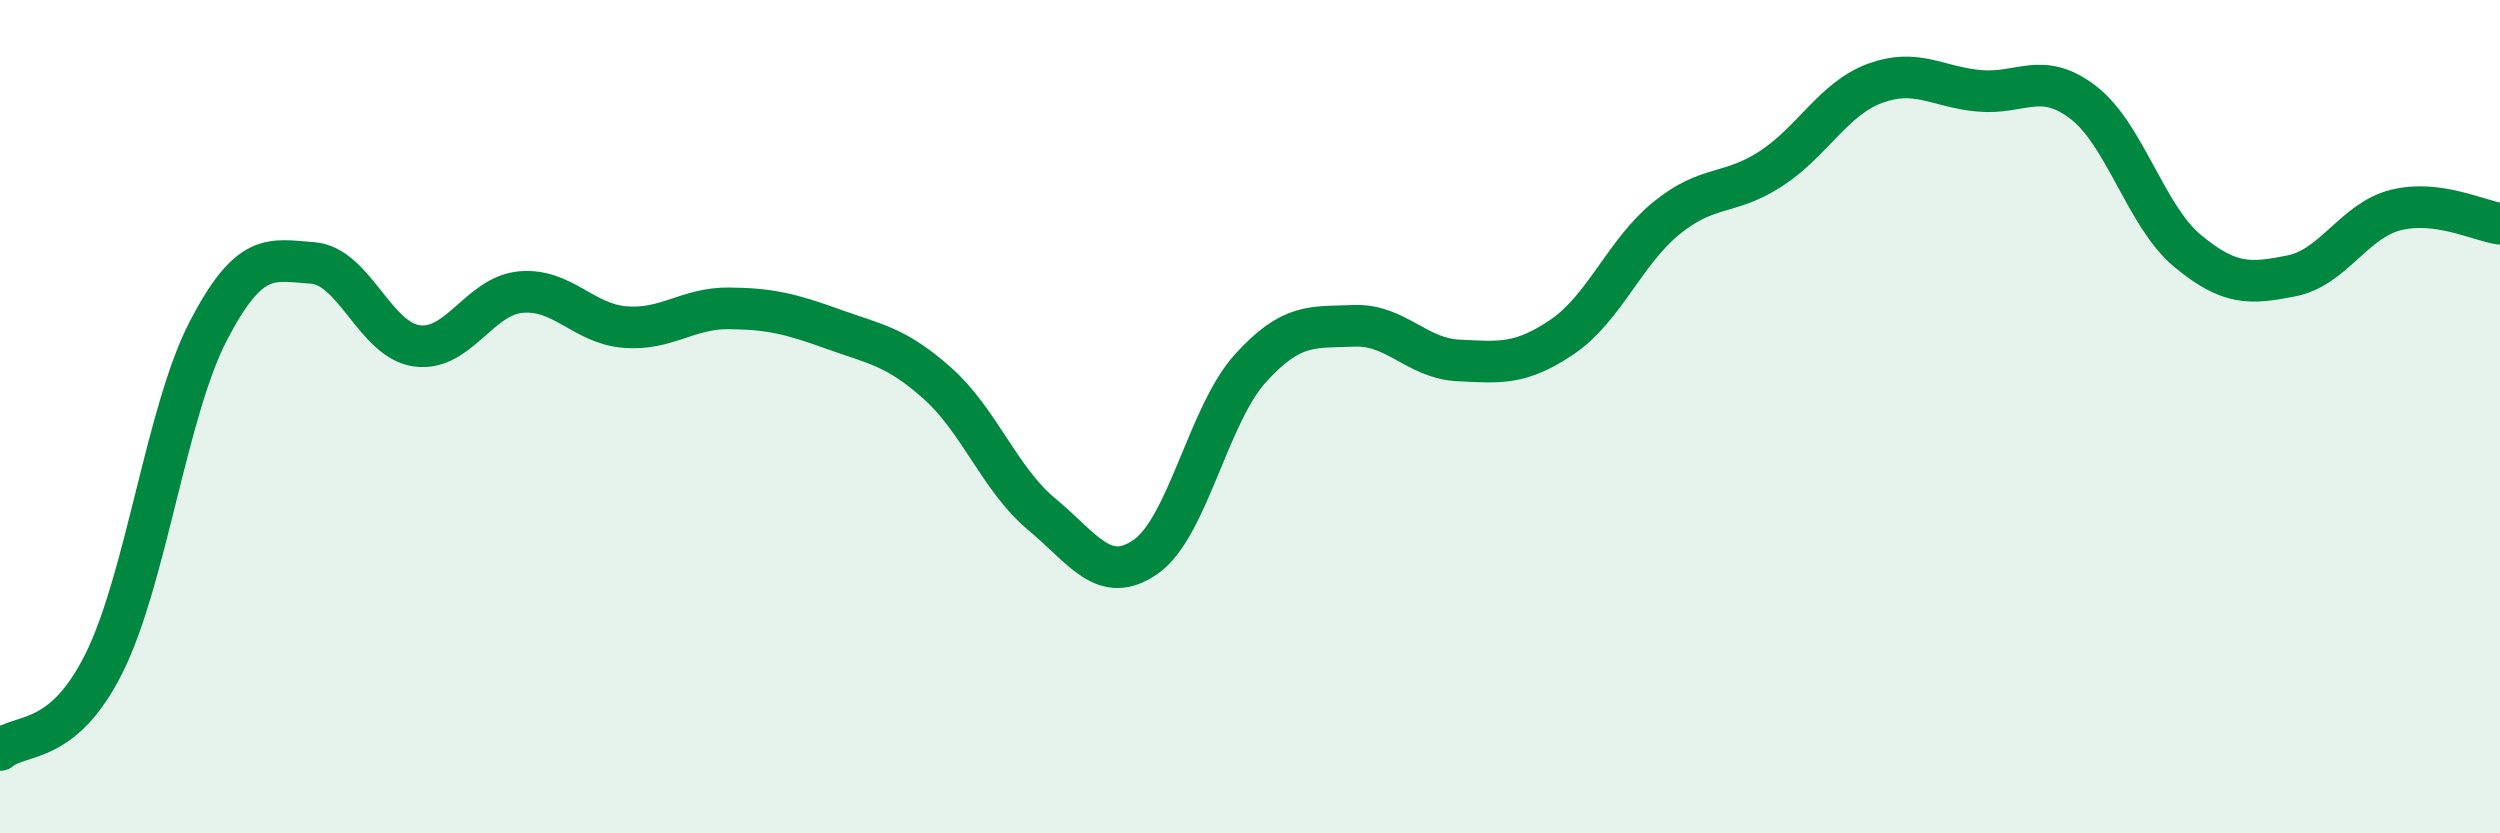
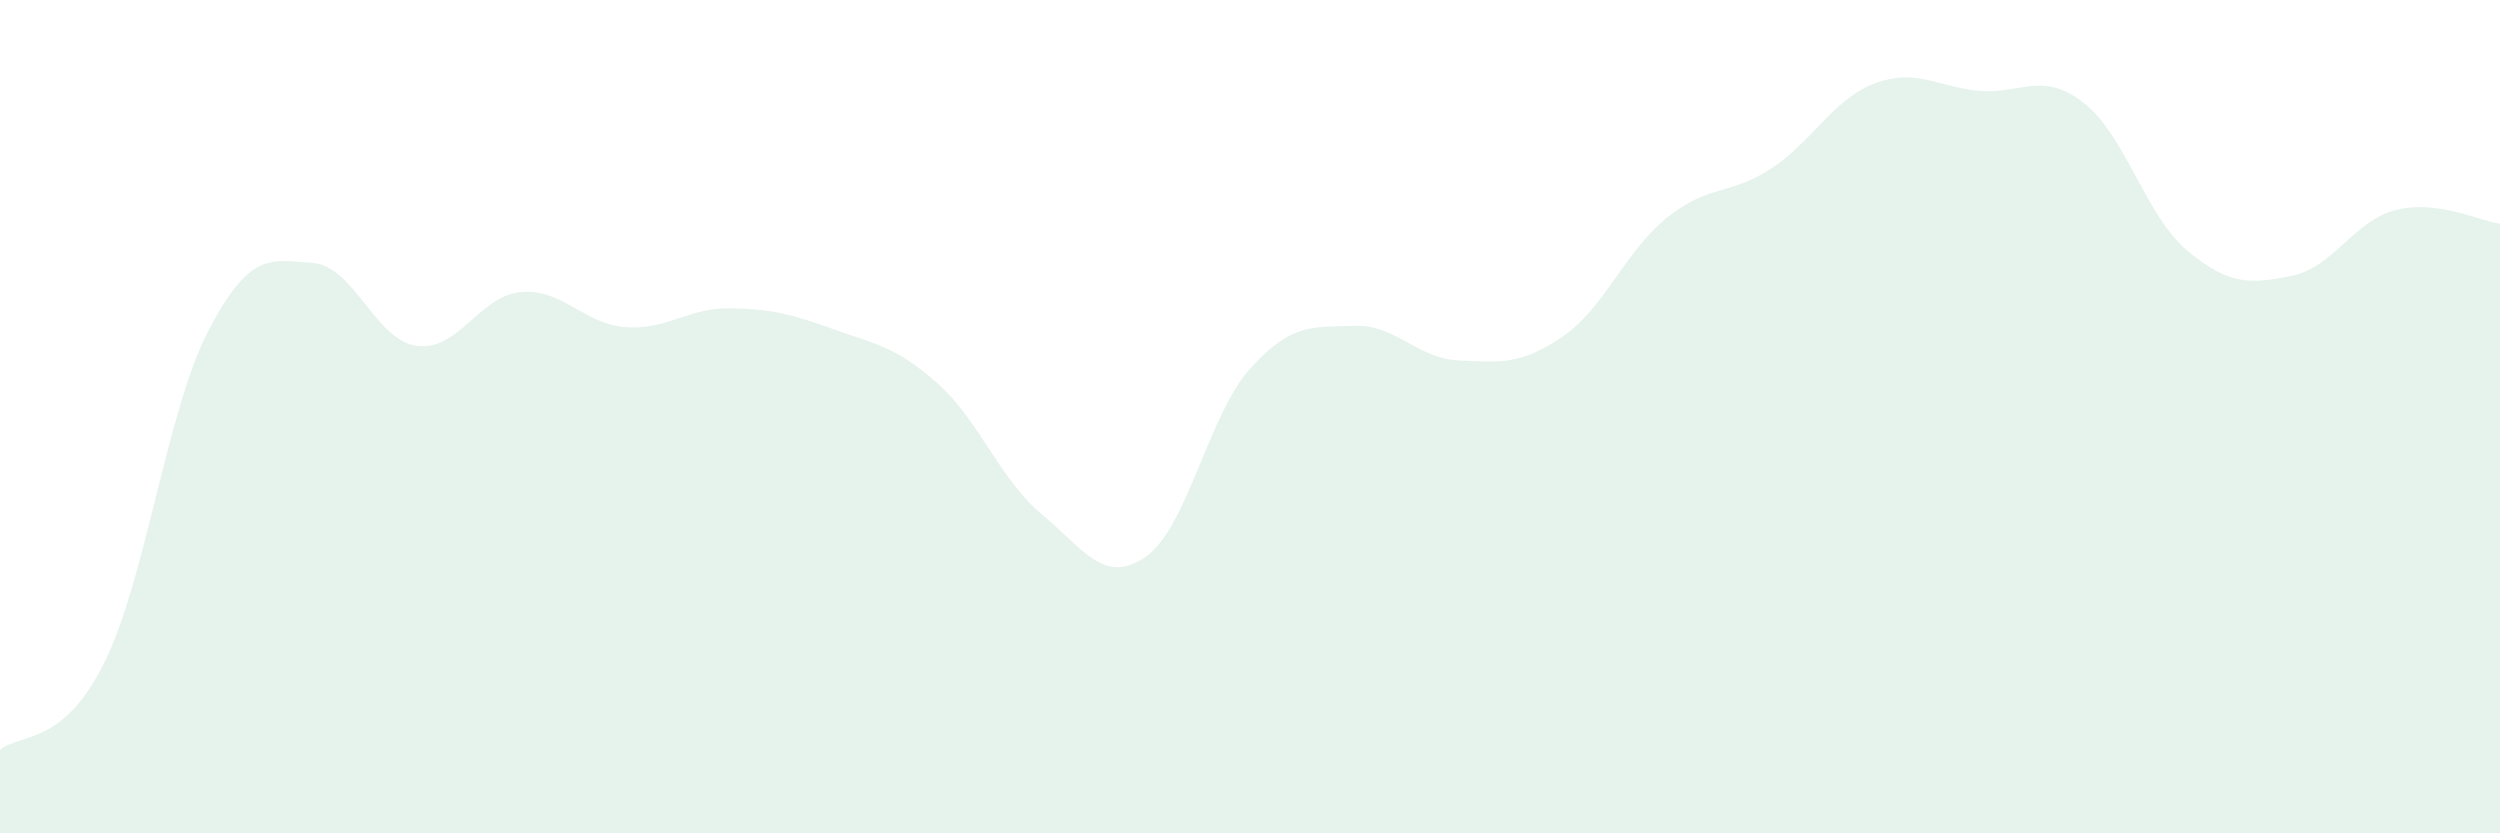
<svg xmlns="http://www.w3.org/2000/svg" width="60" height="20" viewBox="0 0 60 20">
  <path d="M 0,18 C 0.5,17.58 1.5,17.92 2.5,15.91 C 3.5,13.9 4,9.86 5,7.94 C 6,6.02 6.5,6.24 7.5,6.31 C 8.5,6.38 9,8.16 10,8.3 C 11,8.44 11.5,7.1 12.5,7.01 C 13.5,6.92 14,7.77 15,7.85 C 16,7.93 16.5,7.39 17.5,7.4 C 18.5,7.41 19,7.54 20,7.9 C 21,8.26 21.5,8.31 22.5,9.2 C 23.5,10.09 24,11.51 25,12.34 C 26,13.17 26.5,14.06 27.5,13.36 C 28.5,12.66 29,9.96 30,8.85 C 31,7.74 31.5,7.86 32.5,7.82 C 33.5,7.78 34,8.6 35,8.65 C 36,8.7 36.5,8.76 37.5,8.08 C 38.5,7.4 39,6.04 40,5.23 C 41,4.42 41.5,4.7 42.5,4.05 C 43.5,3.4 44,2.37 45,2 C 46,1.63 46.5,2.09 47.5,2.18 C 48.5,2.27 49,1.69 50,2.46 C 51,3.23 51.5,5.19 52.5,6.02 C 53.5,6.85 54,6.82 55,6.62 C 56,6.42 56.5,5.29 57.5,5.04 C 58.5,4.79 59.5,5.3 60,5.37L60 20L0 20Z" fill="#008740" opacity="0.1" stroke-linecap="round" stroke-linejoin="round" />
-   <path d="M 0,18 C 0.5,17.58 1.5,17.92 2.5,15.91 C 3.5,13.9 4,9.86 5,7.94 C 6,6.02 6.5,6.24 7.5,6.31 C 8.5,6.38 9,8.16 10,8.3 C 11,8.44 11.5,7.1 12.5,7.01 C 13.5,6.92 14,7.77 15,7.85 C 16,7.93 16.5,7.39 17.5,7.4 C 18.5,7.41 19,7.54 20,7.9 C 21,8.26 21.5,8.31 22.5,9.2 C 23.5,10.09 24,11.51 25,12.34 C 26,13.17 26.5,14.06 27.5,13.36 C 28.5,12.66 29,9.96 30,8.85 C 31,7.74 31.5,7.86 32.5,7.82 C 33.5,7.78 34,8.6 35,8.65 C 36,8.7 36.5,8.76 37.5,8.08 C 38.5,7.4 39,6.04 40,5.23 C 41,4.42 41.5,4.7 42.5,4.05 C 43.5,3.4 44,2.37 45,2 C 46,1.63 46.5,2.09 47.5,2.18 C 48.5,2.27 49,1.69 50,2.46 C 51,3.23 51.5,5.19 52.5,6.02 C 53.5,6.85 54,6.82 55,6.62 C 56,6.42 56.5,5.29 57.5,5.04 C 58.5,4.79 59.5,5.3 60,5.37" stroke="#008740" stroke-width="1" fill="none" stroke-linecap="round" stroke-linejoin="round" />
</svg>